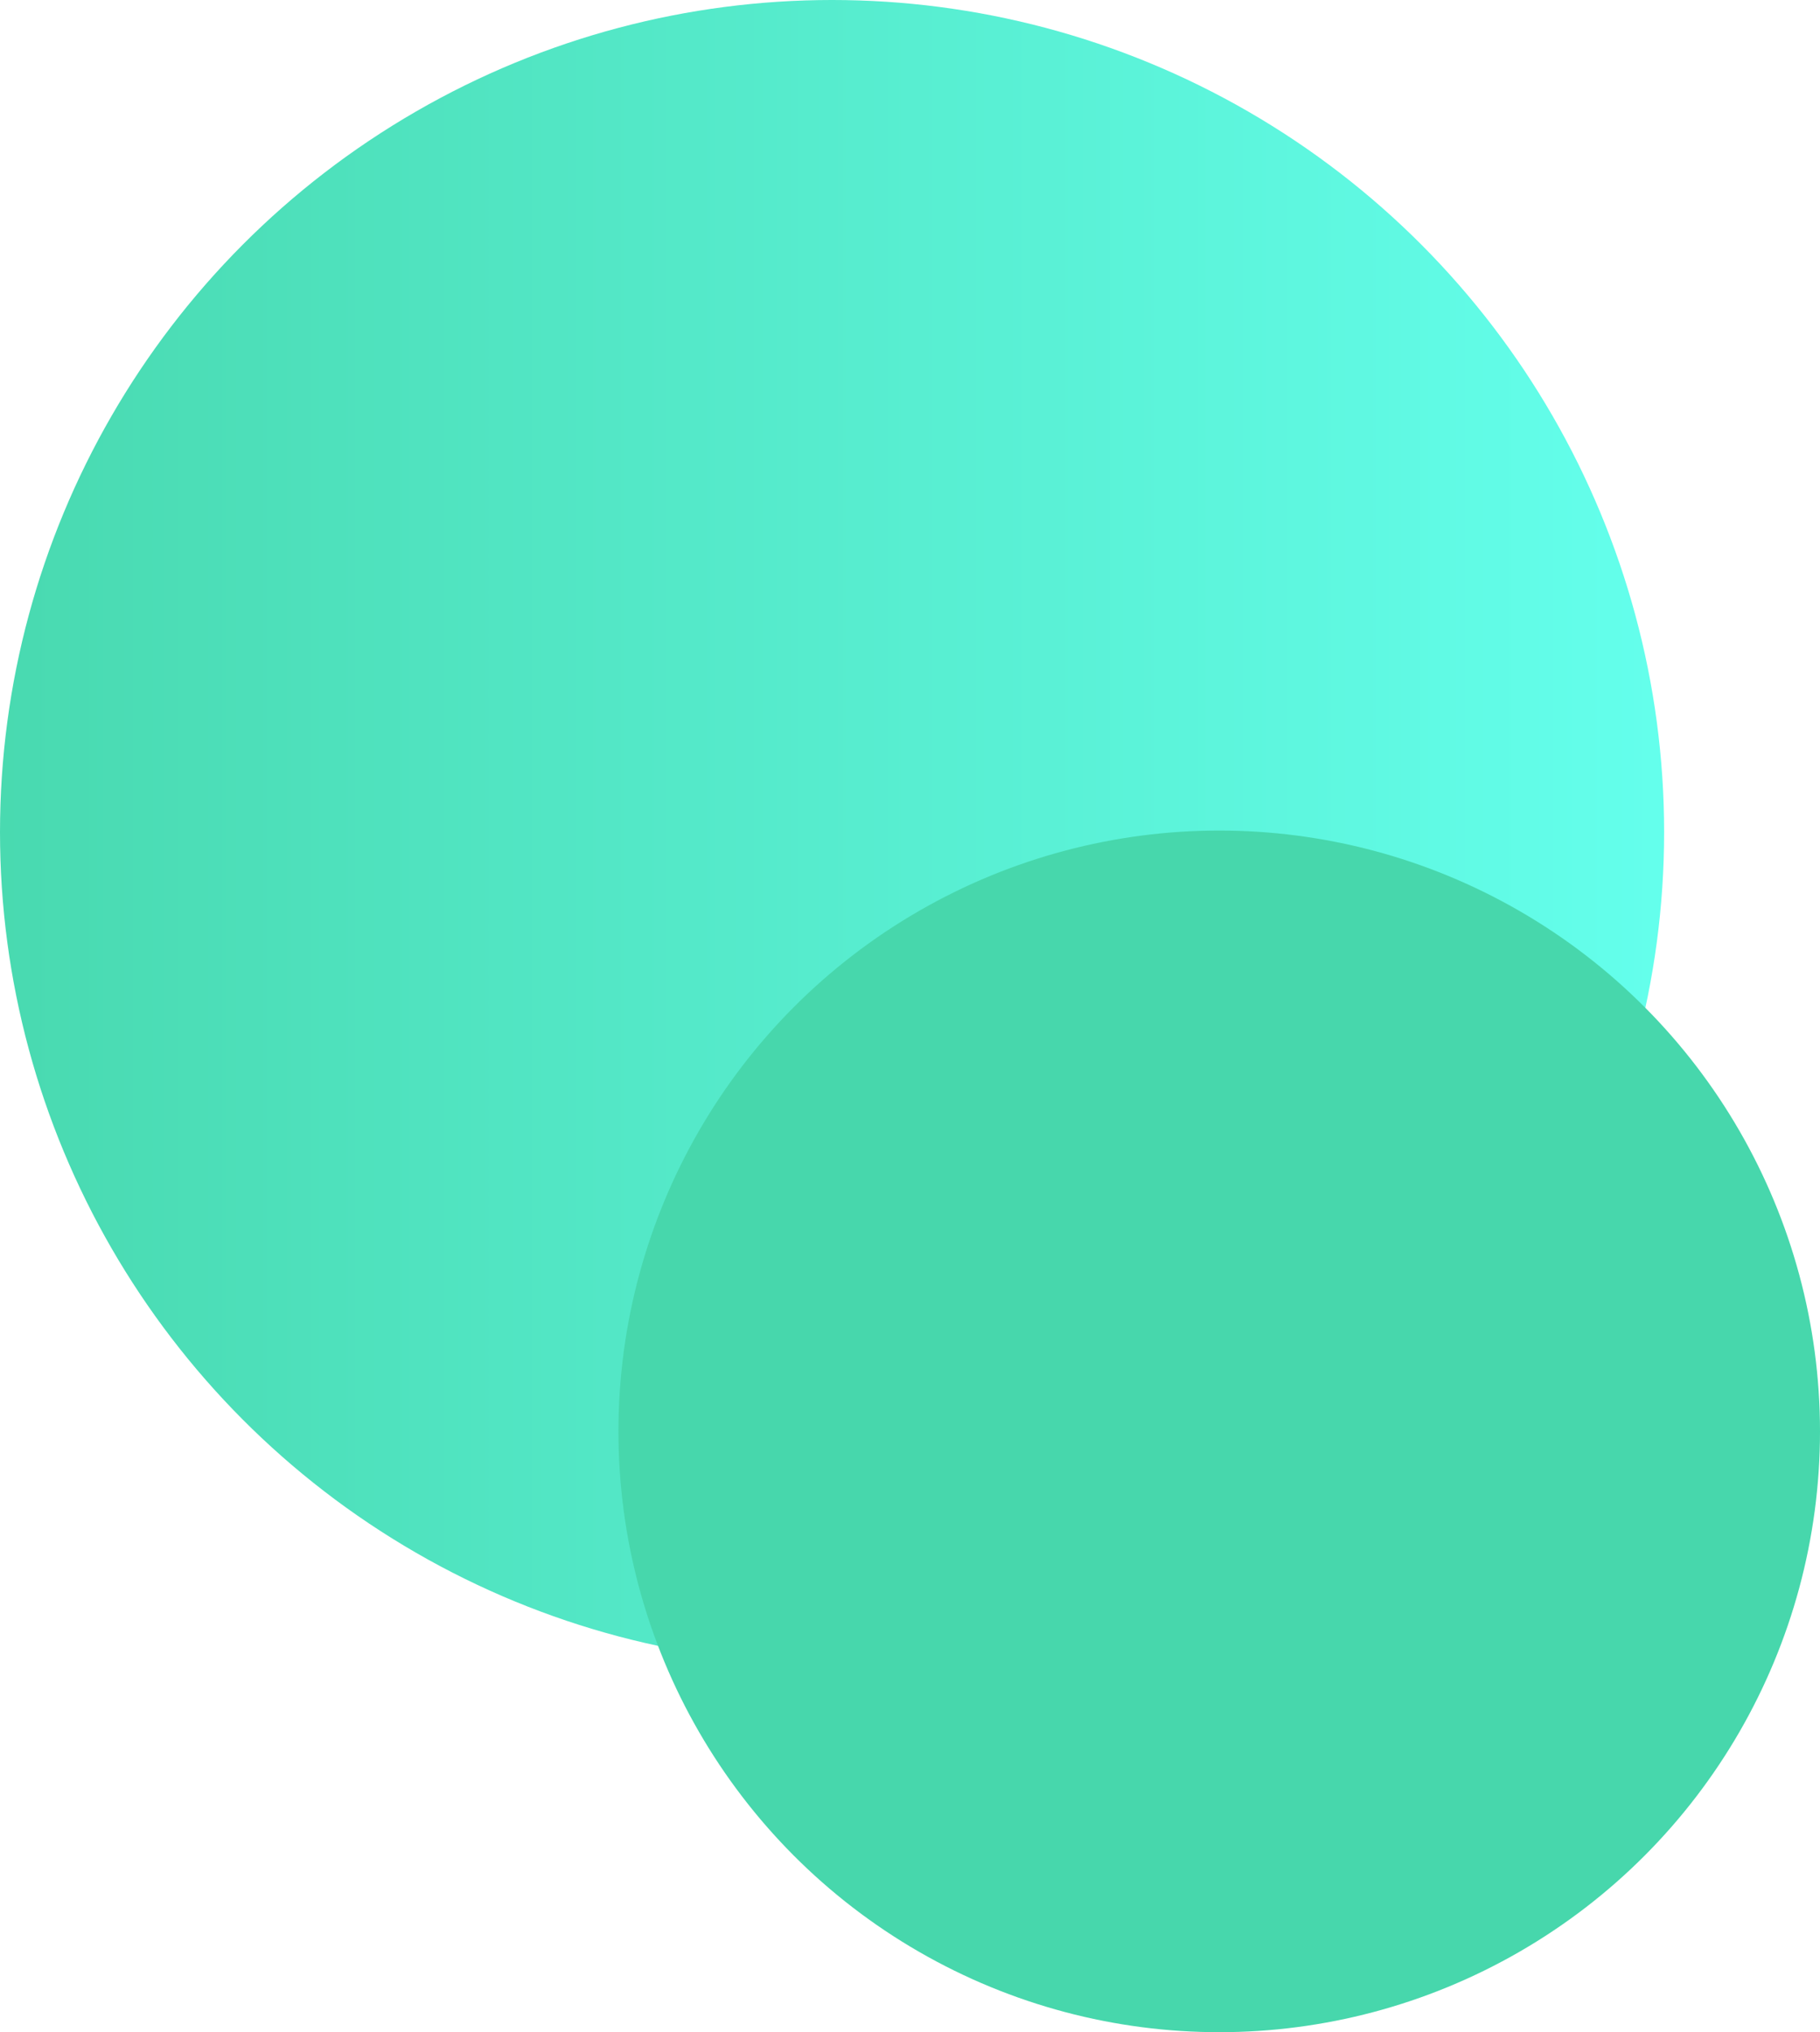
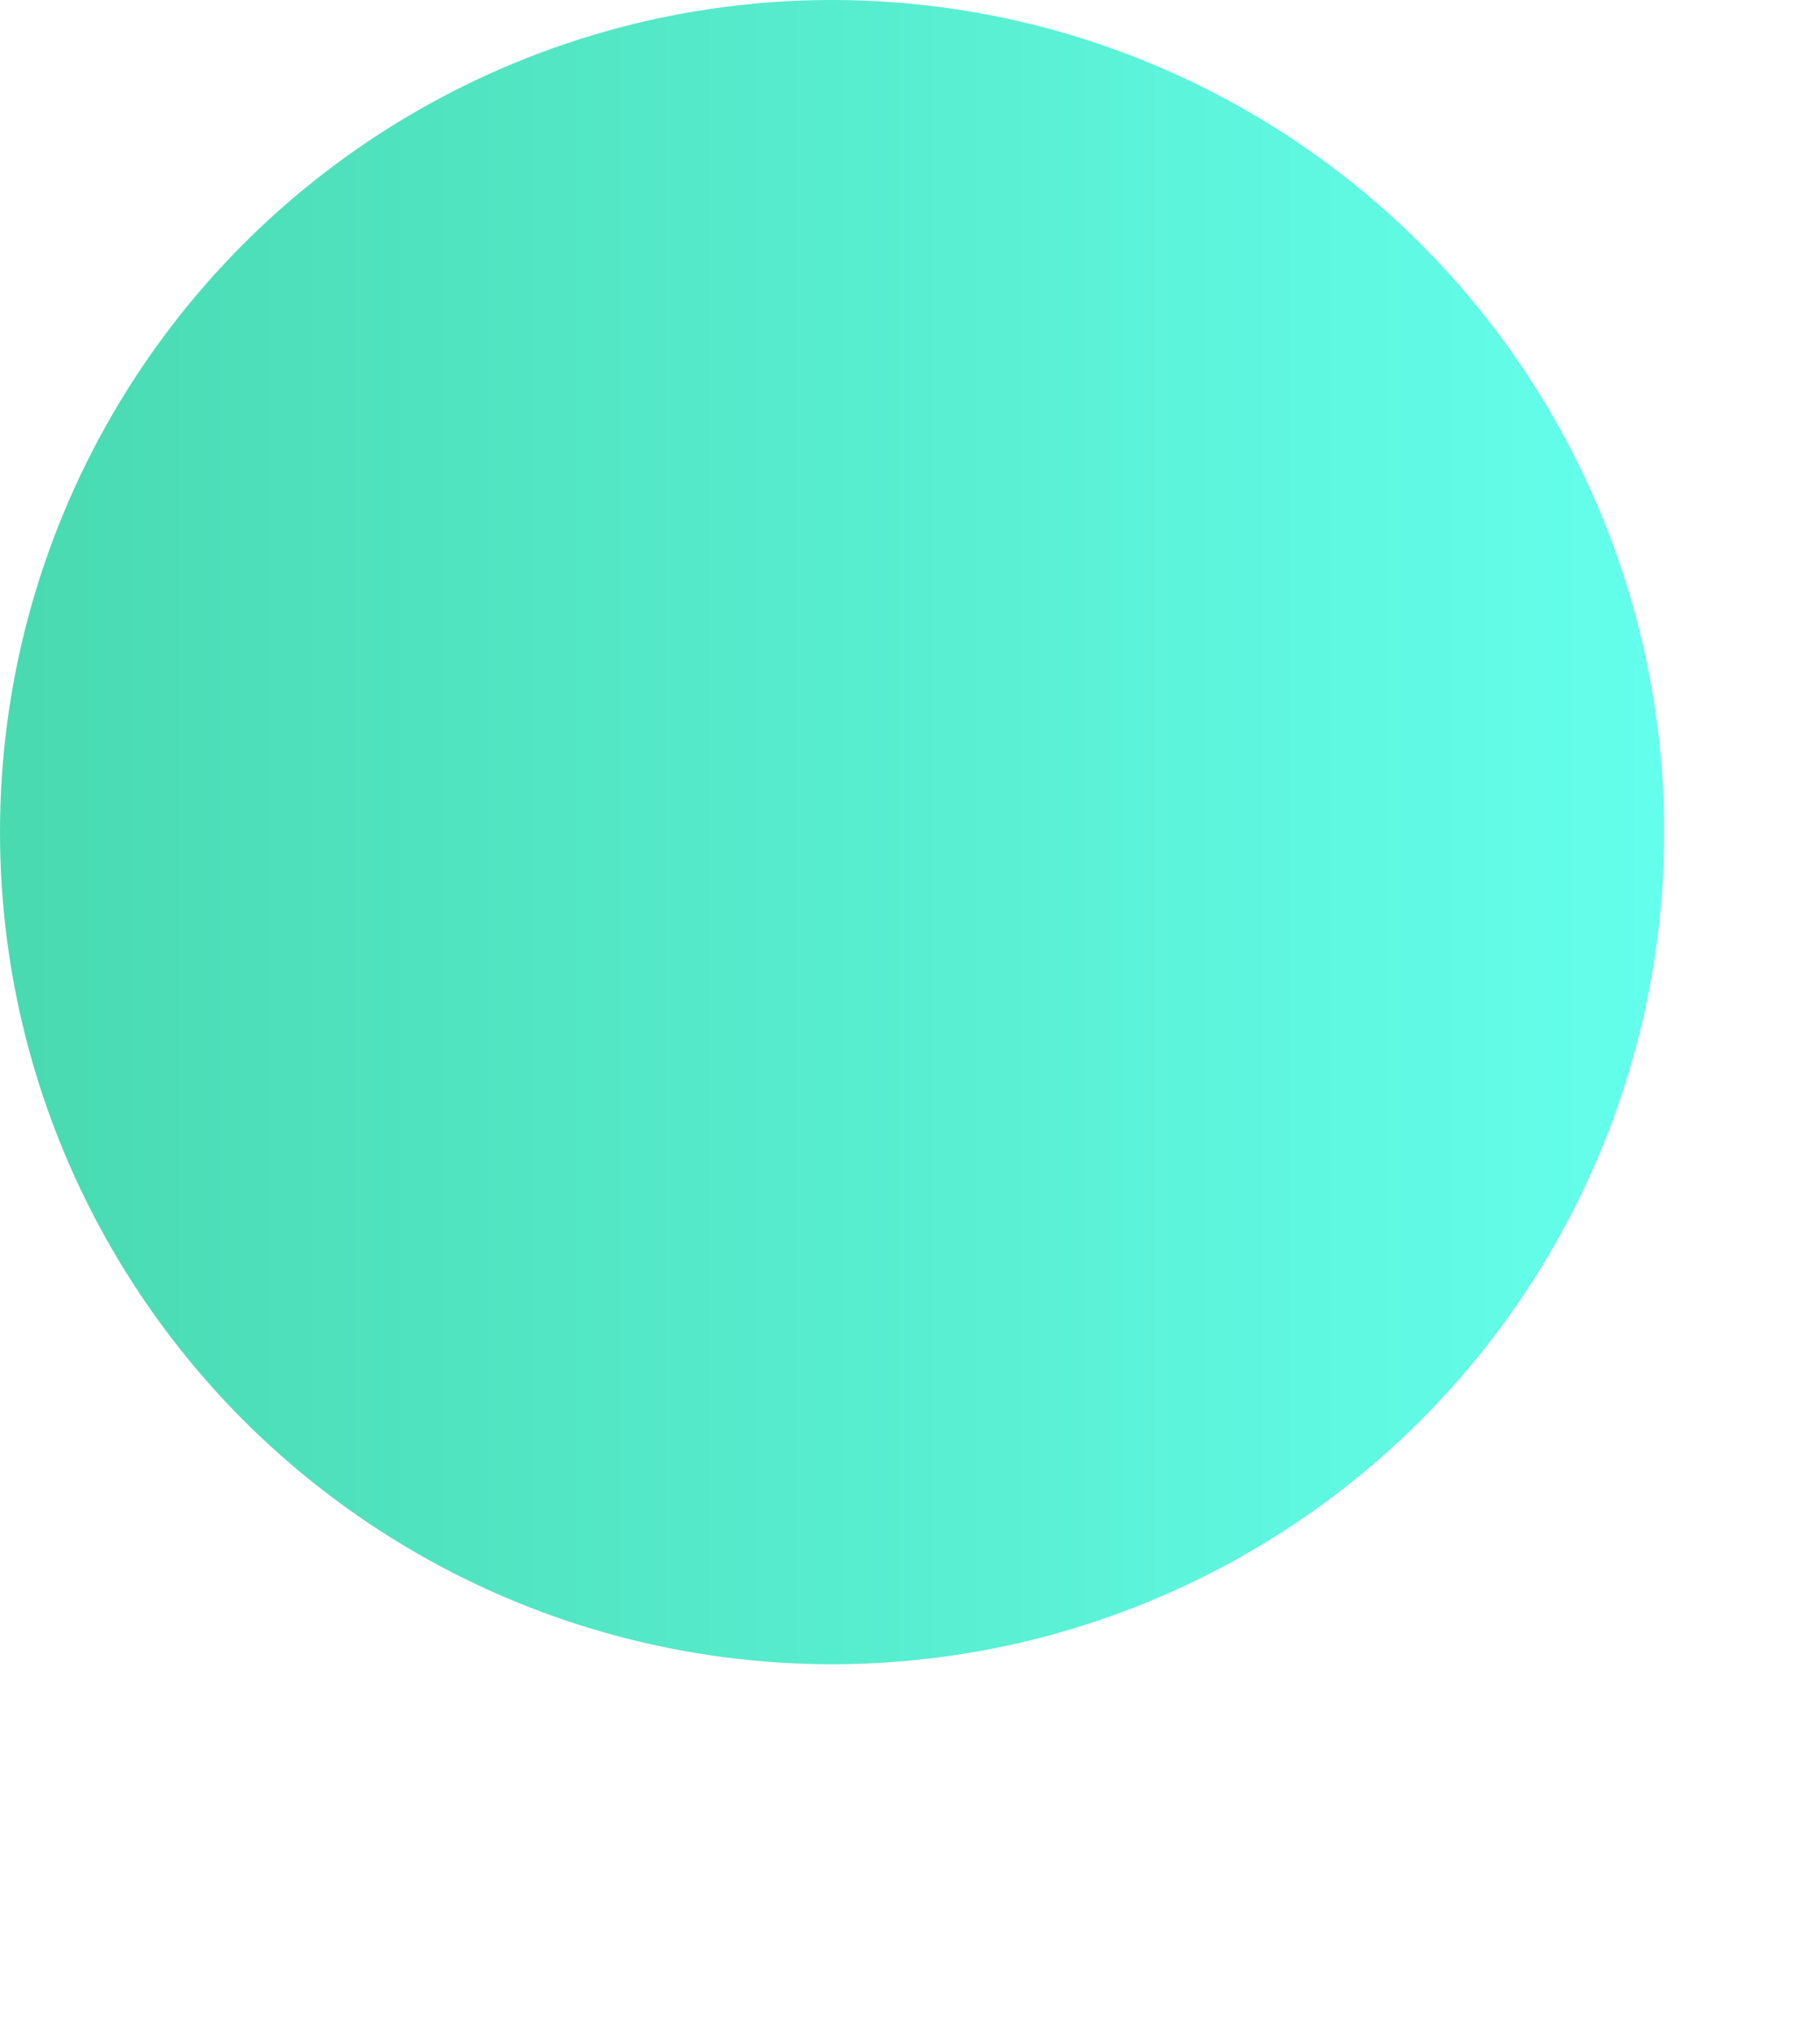
<svg xmlns="http://www.w3.org/2000/svg" width="103" height="115" viewBox="0 0 103 115" fill="none">
  <g id="gradient circles">
    <circle id="Ellipse 11" cx="47.089" cy="47.089" r="47.089" fill="url(#paint0_linear_106_117)" />
-     <circle id="Ellipse 12" cx="69" cy="81" r="34" fill="#47D7AC" />
  </g>
  <defs>
    <linearGradient id="paint0_linear_106_117" x1="94.177" y1="47.089" x2="-6.278" y2="47.089" gradientUnits="userSpaceOnUse">
      <stop stop-color="#64FFEC" />
      <stop offset="1" stop-color="#47D7AC" />
    </linearGradient>
  </defs>
</svg>